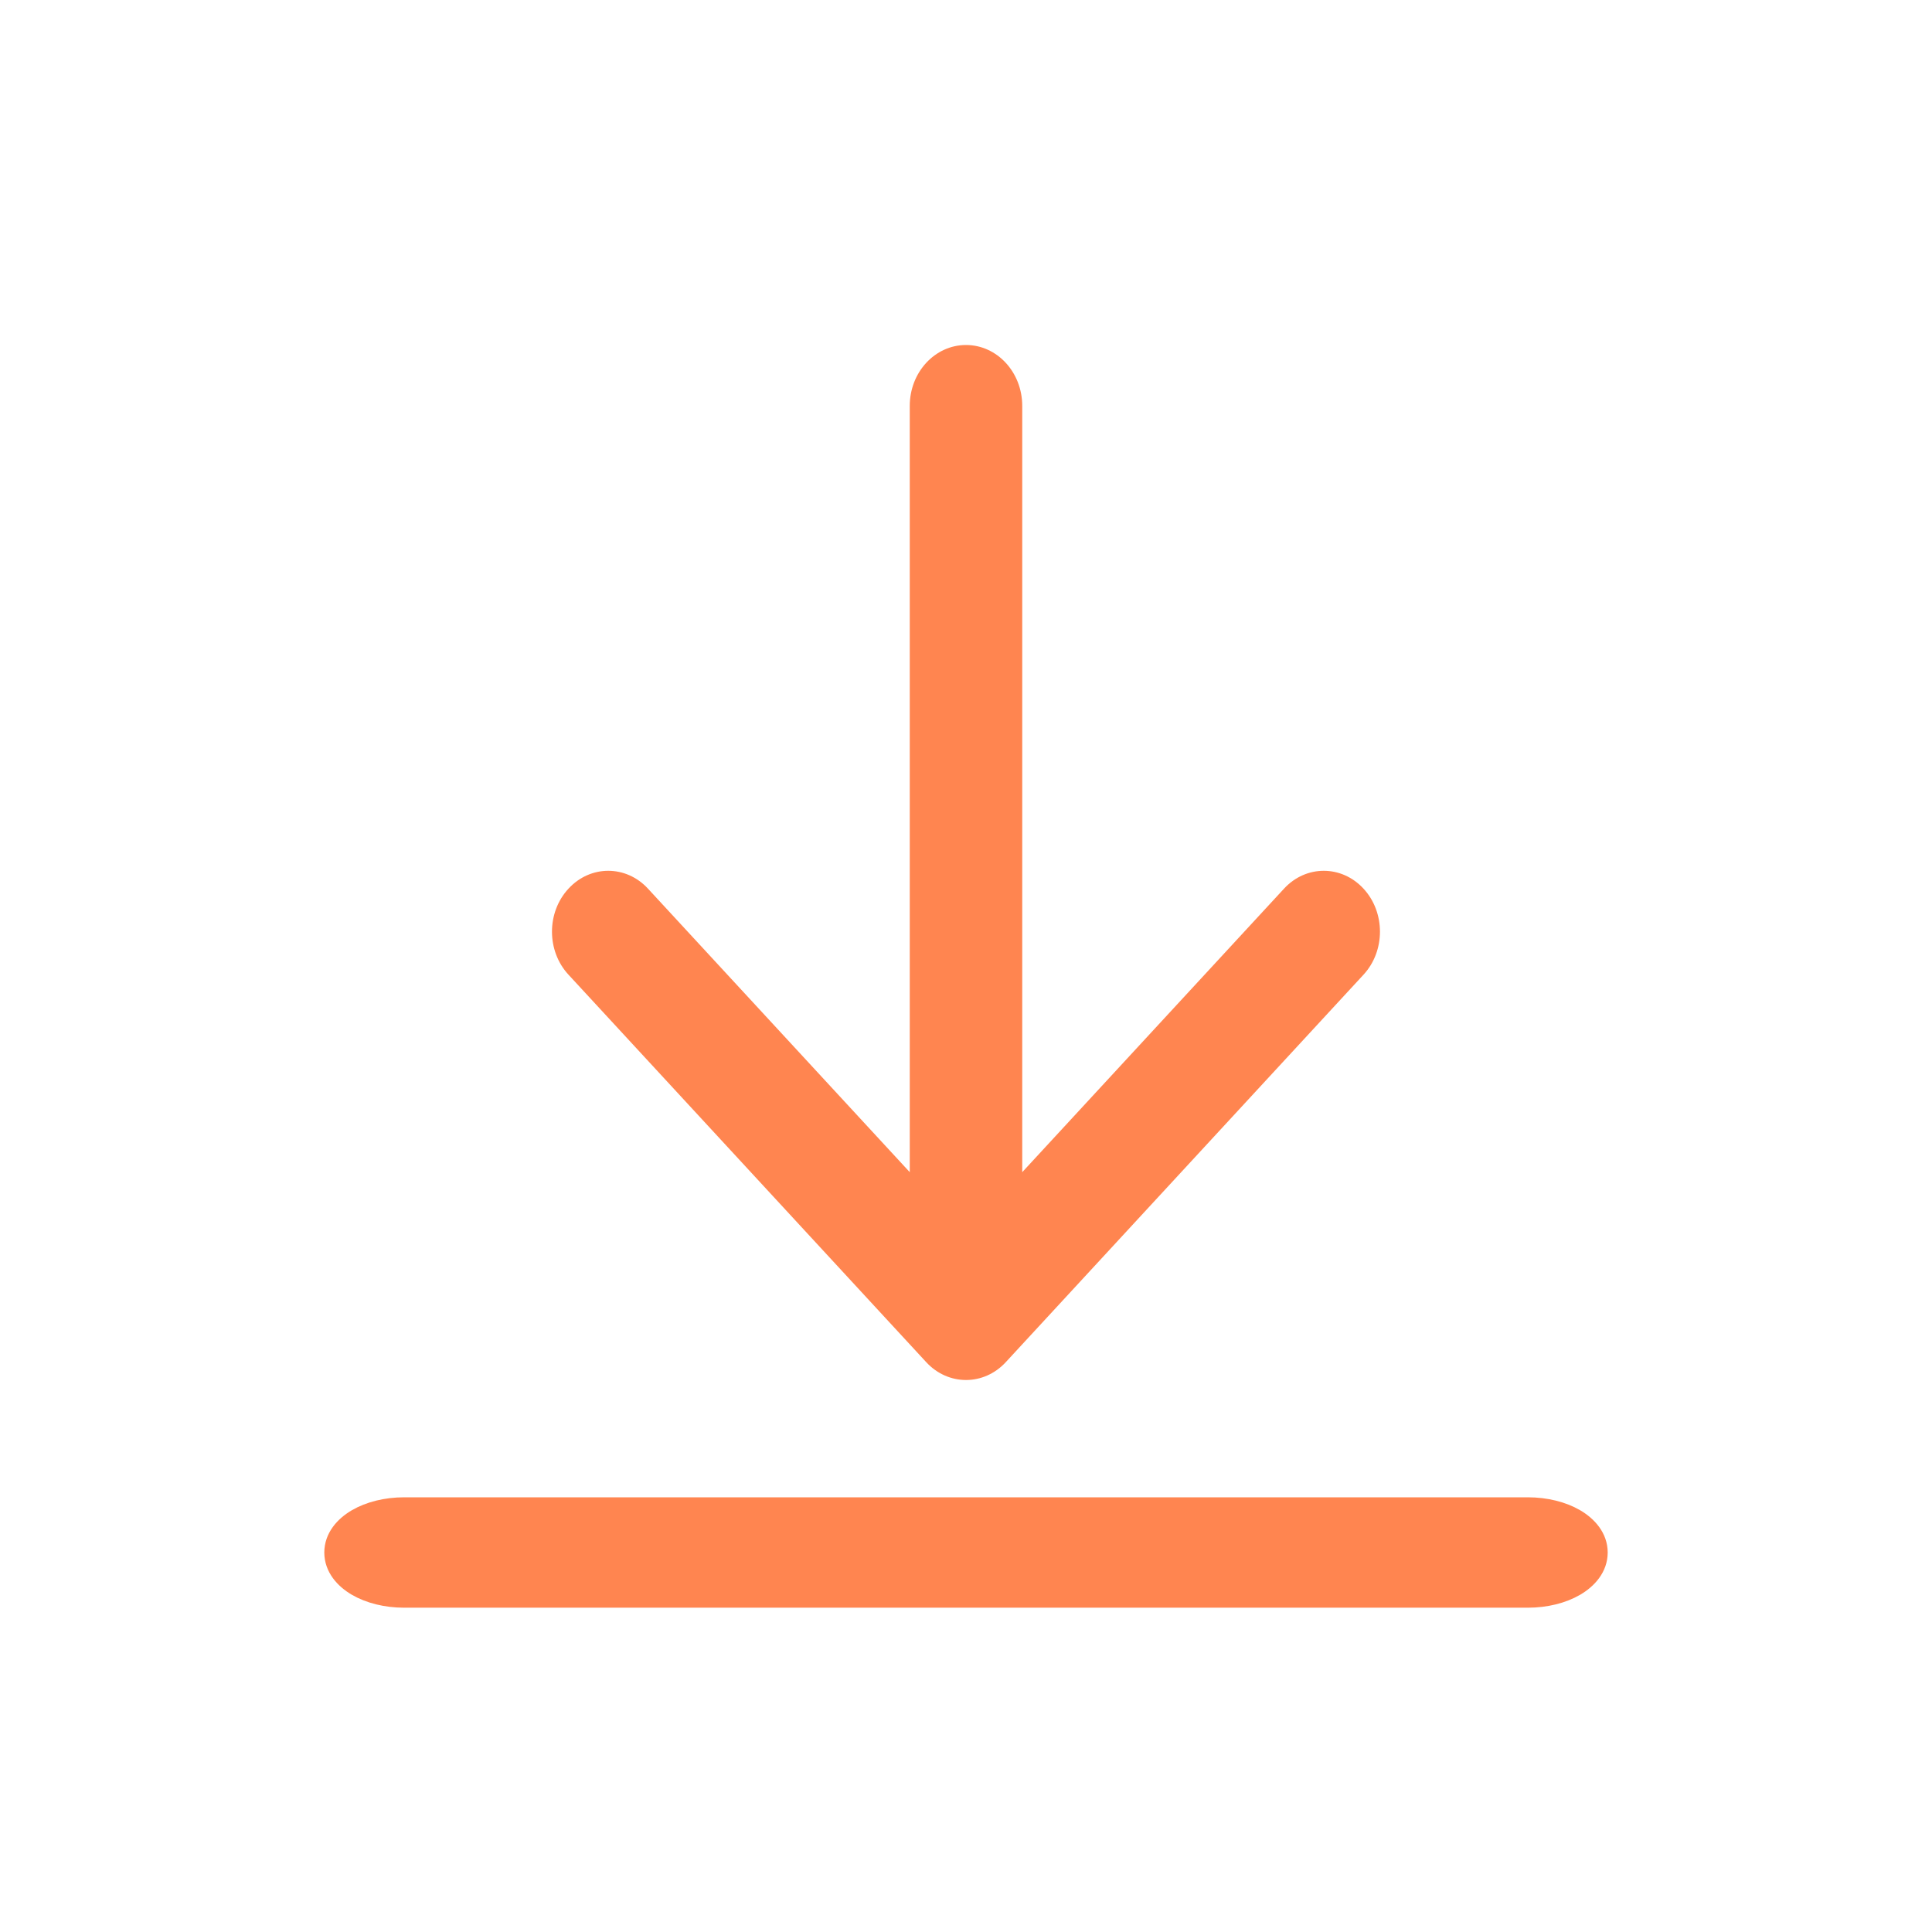
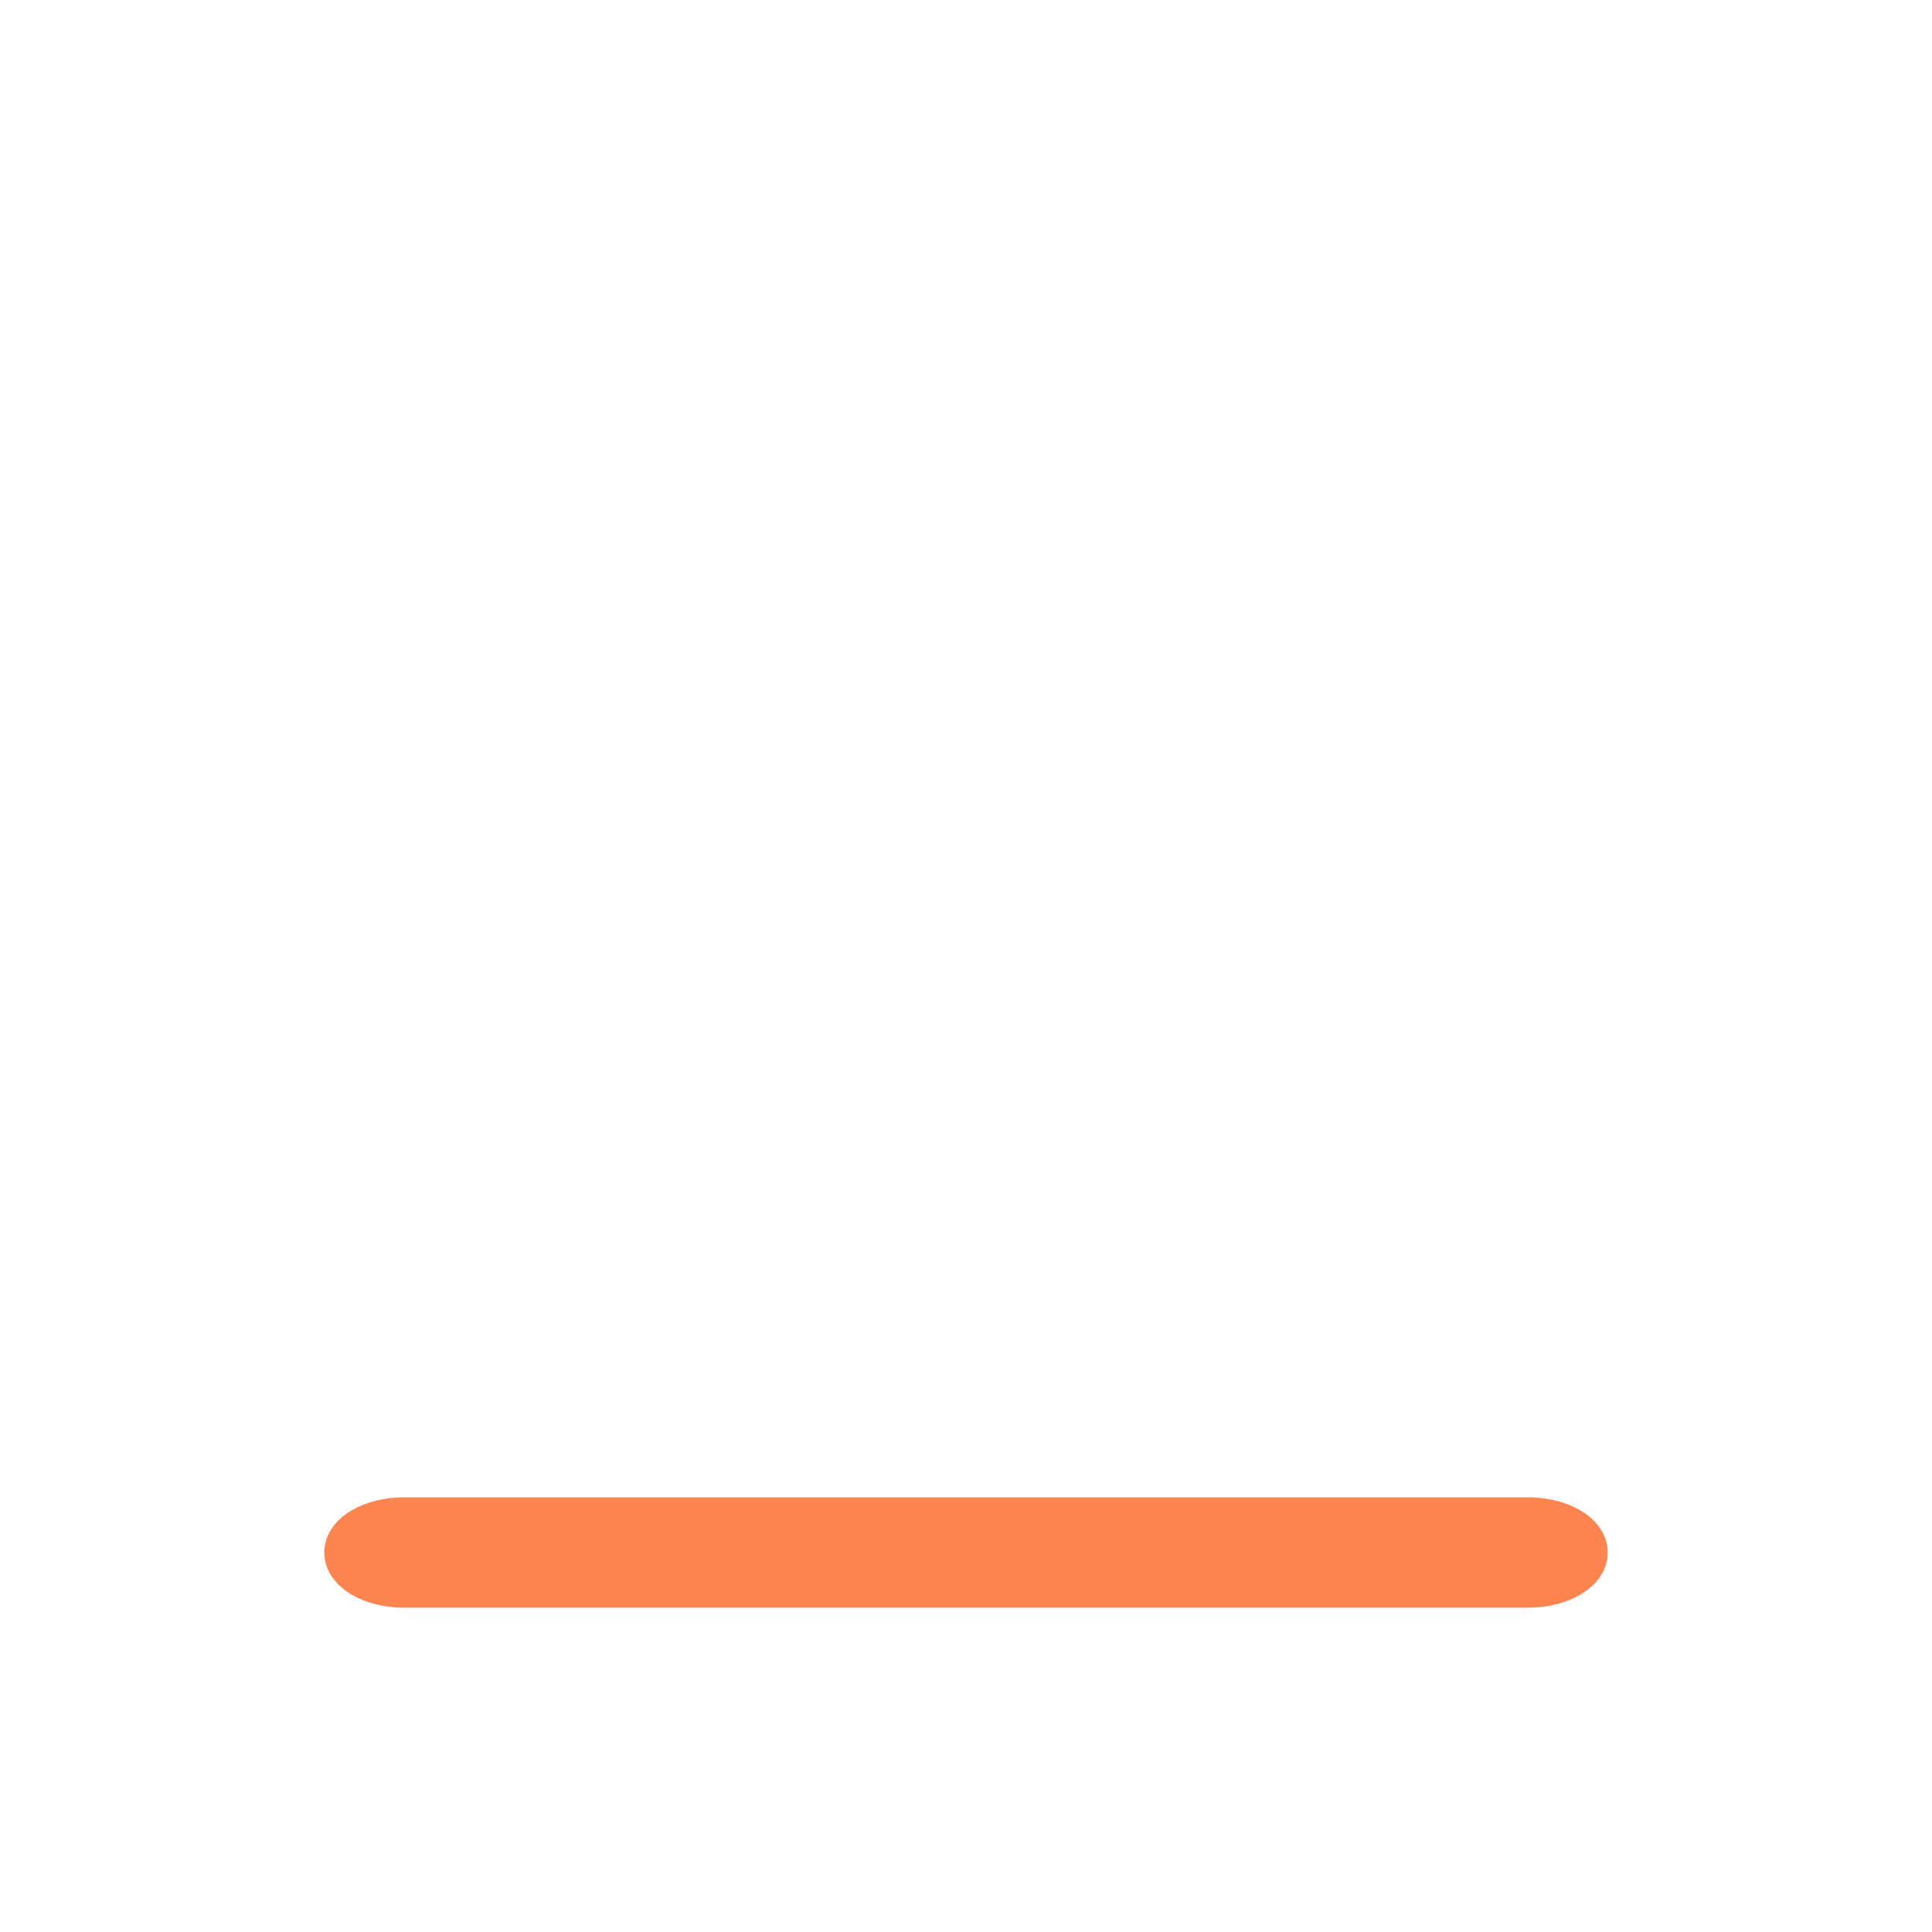
<svg xmlns="http://www.w3.org/2000/svg" width="28" height="28" viewBox="0 0 28 28" fill="none">
  <path d="M5.857 21.85C5.599 21.85 5.357 21.911 5.175 22.017C4.997 22.121 4.85 22.286 4.85 22.5C4.85 22.714 4.997 22.879 5.175 22.983C5.357 23.089 5.599 23.15 5.857 23.15H22.143C22.401 23.15 22.643 23.089 22.825 22.983C23.003 22.879 23.15 22.714 23.15 22.5C23.15 22.286 23.003 22.121 22.825 22.017C22.643 21.911 22.401 21.85 22.143 21.85H5.857Z" fill="#FF8550" stroke="#FF8550" stroke-width="0.3" stroke-linecap="round" />
-   <path fill-rule="evenodd" clip-rule="evenodd" d="M19.761 14.126L14.576 19.742C14.258 20.086 13.742 20.086 13.424 19.742L8.239 14.126C7.92 13.782 7.92 13.223 8.239 12.879C8.557 12.534 9.073 12.534 9.391 12.879L13.185 16.988V5.882C13.185 5.395 13.55 5 14 5C14.45 5 14.815 5.395 14.815 5.882V16.988L18.609 12.879C18.927 12.534 19.443 12.534 19.761 12.879C20.079 13.223 20.079 13.782 19.761 14.126Z" fill="#FF8550" />
</svg>